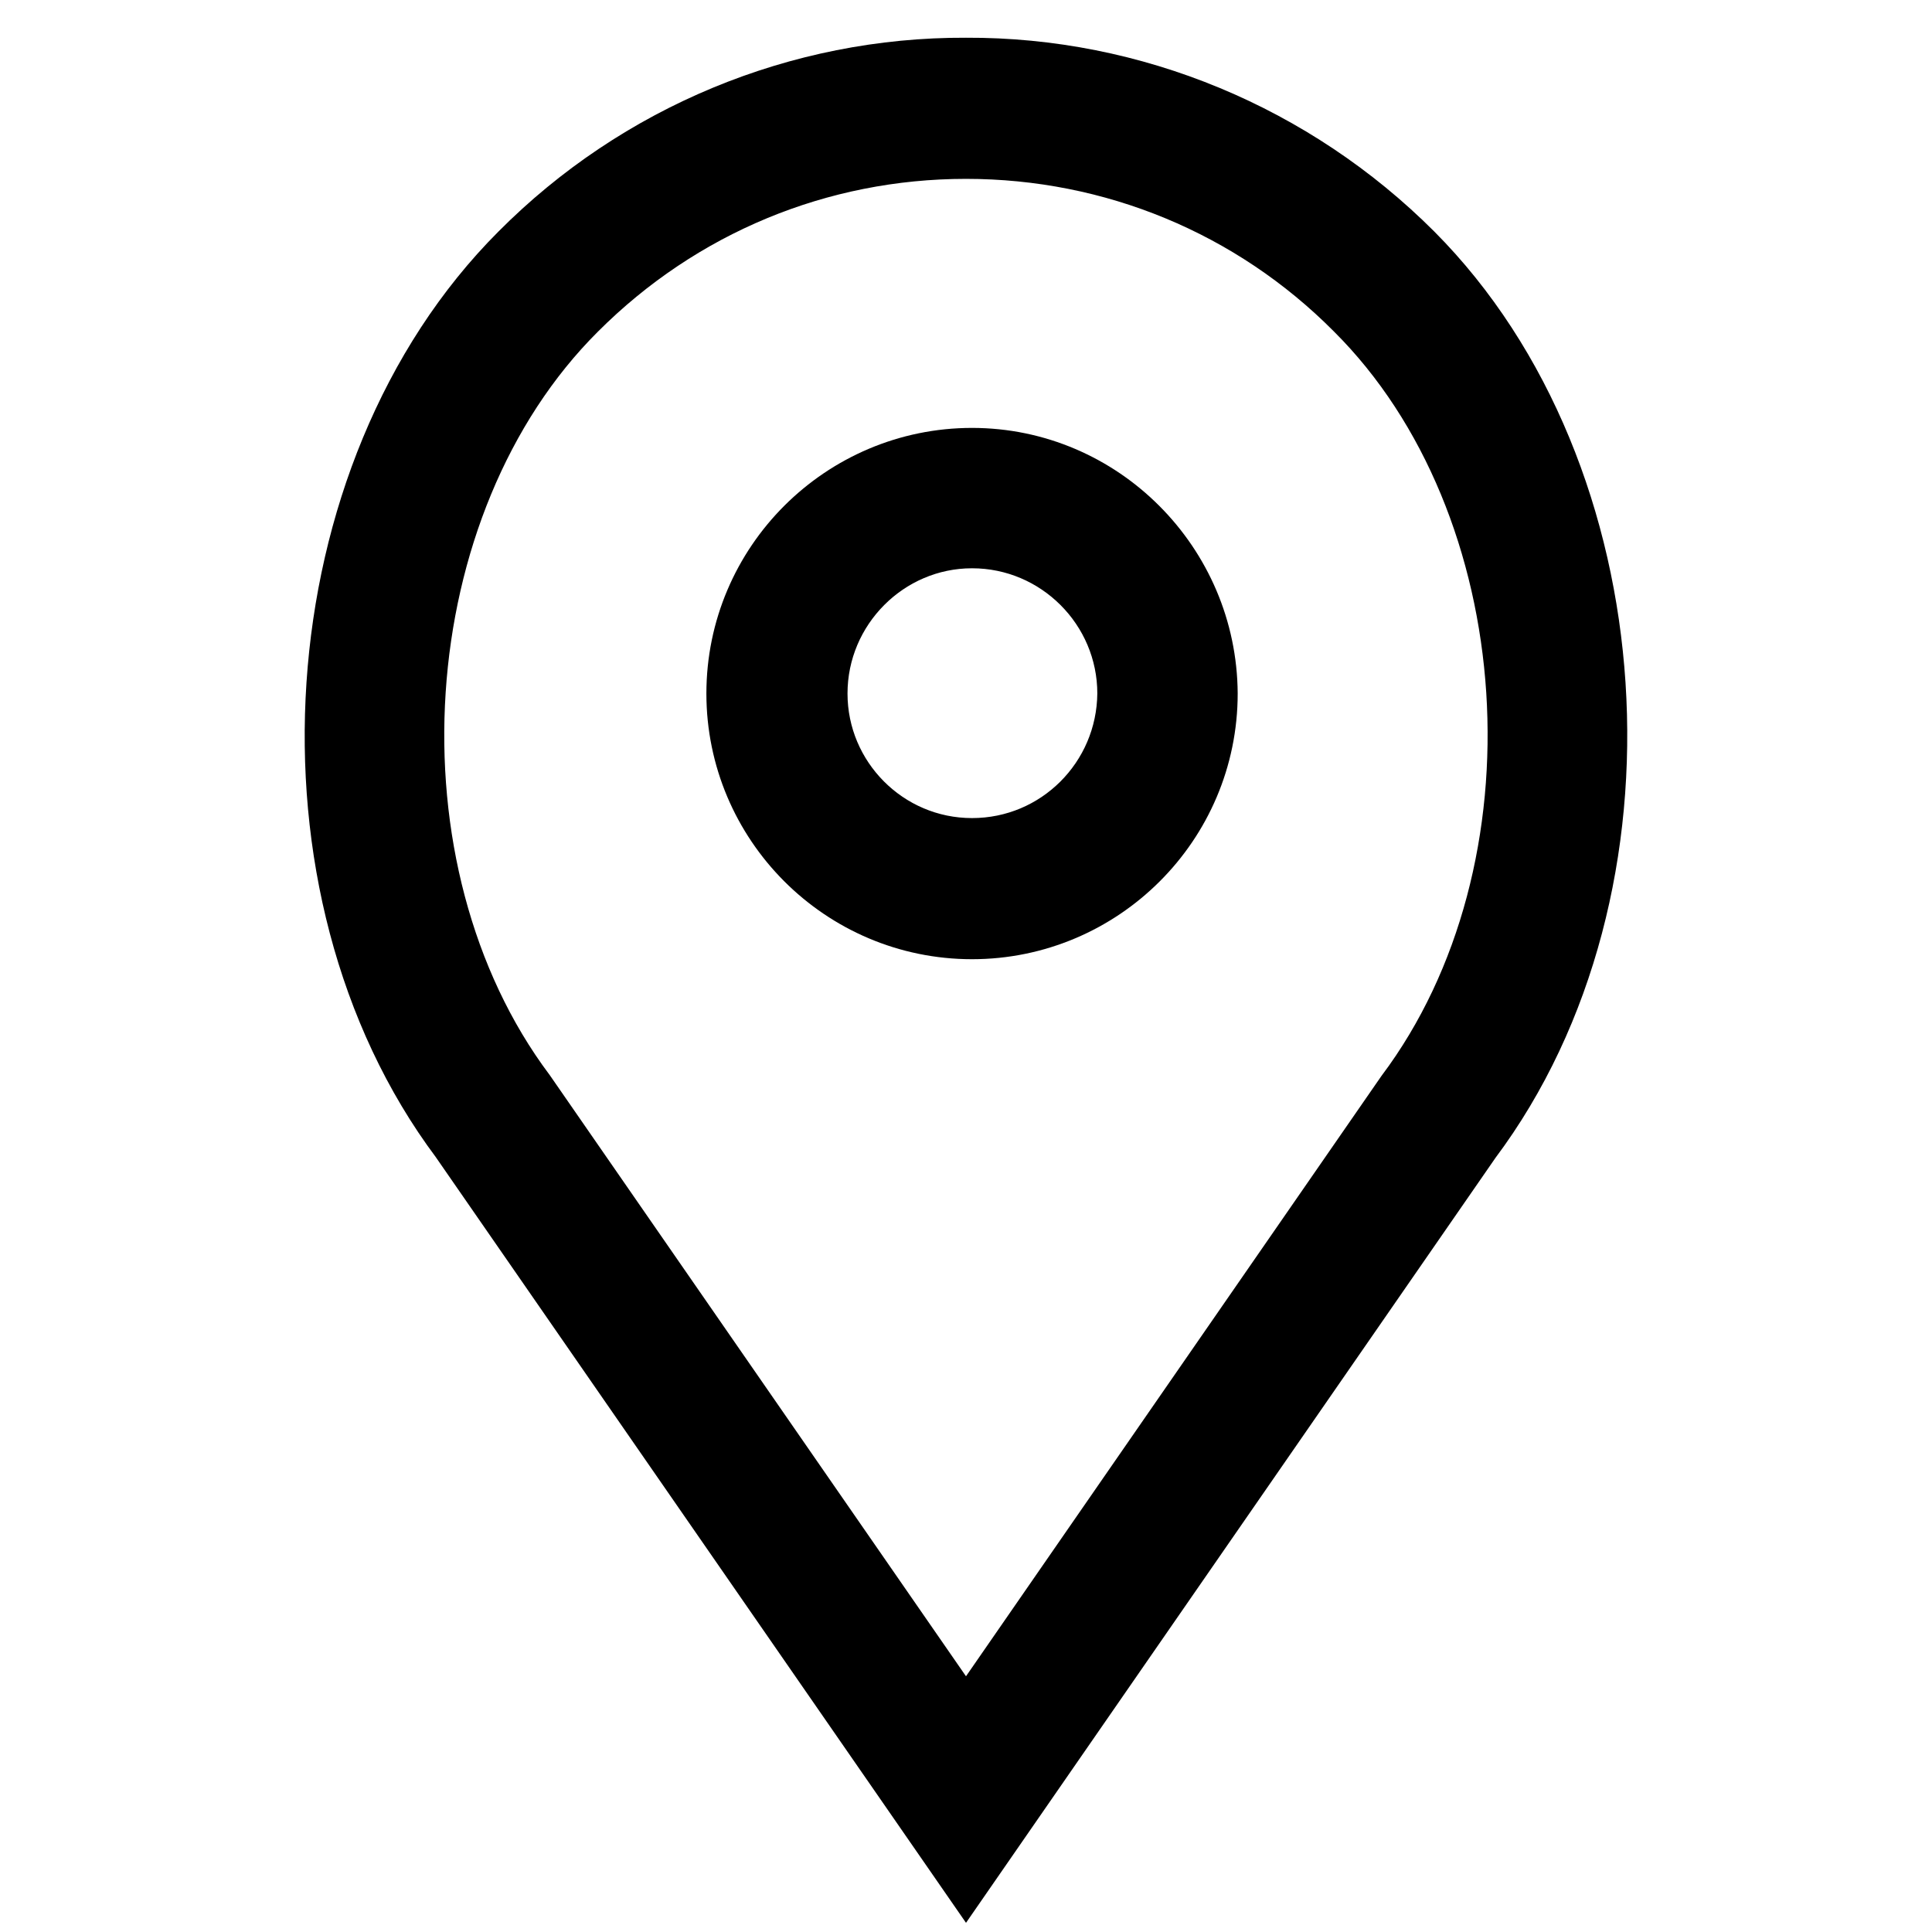
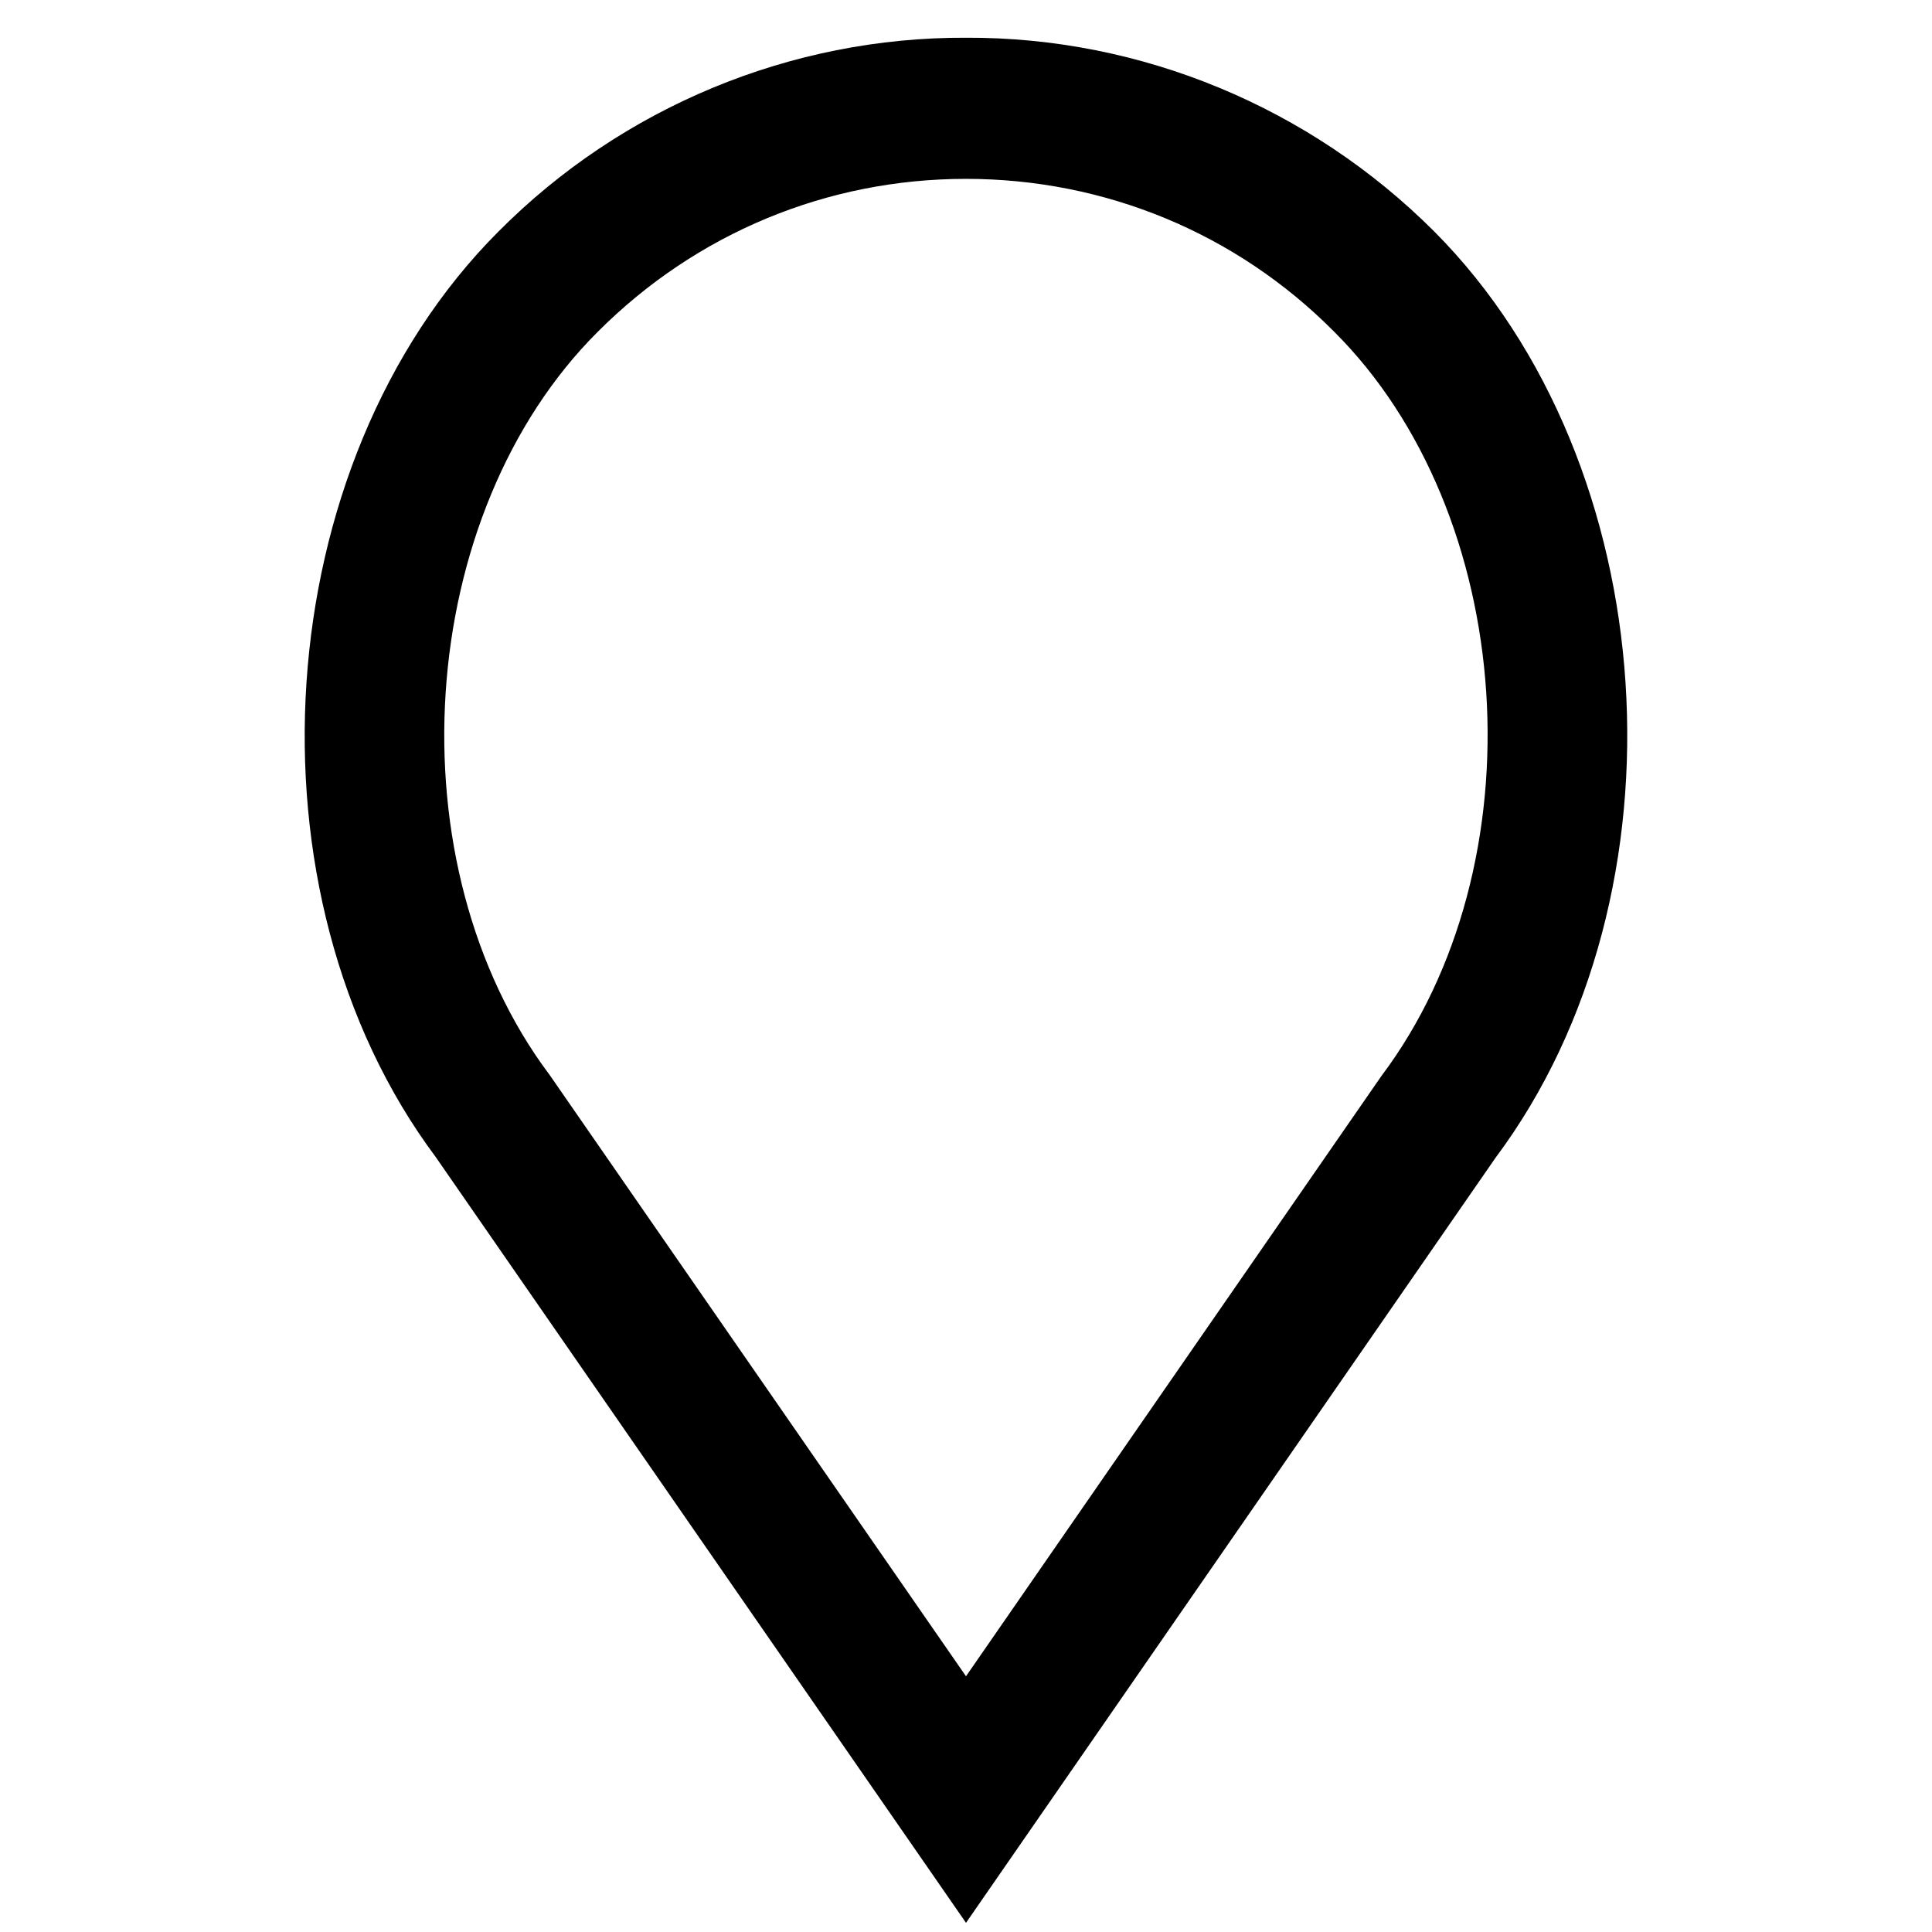
<svg xmlns="http://www.w3.org/2000/svg" version="1.1" x="0px" y="0px" viewBox="0 0 256 256" enable-background="new 0 0 256 256" xml:space="preserve">
  <g>
-     <path stroke-width="10" fill-opacity="0" stroke="#000000" d="M128.8,61.7c-16.6,0-30.2,13.5-30.2,30.2c0,16.6,13.5,30.2,30.2,30.2c16.6,0,30.2-13.5,30.2-30.2 C158.9,75.3,145.4,61.7,128.8,61.7z M128.8,113.4c-11.9,0-21.5-9.7-21.5-21.5c0-11.9,9.7-21.6,21.5-21.6c11.9,0,21.6,9.7,21.6,21.6 C150.3,103.8,140.7,113.4,128.8,113.4z" />
    <path stroke-width="10" fill-opacity="0" stroke="#000000" d="M186.5,34.2C171,18.7,149.9,9.9,128,10c-21.9-0.1-43,8.7-58.4,24.2c-28.9,28.9-32.5,83.2-7.8,116.2L128,246 l66.1-95.5C218.9,117.4,215.3,63.1,186.5,34.2z M187.1,145.5L128,230.9l-59.2-85.5c-22.4-29.9-19.2-79,6.9-105 c14-14,32.6-21.7,52.3-21.7s38.4,7.7,52.3,21.7C206.4,66.4,209.6,115.5,187.1,145.5z" />
  </g>
</svg>